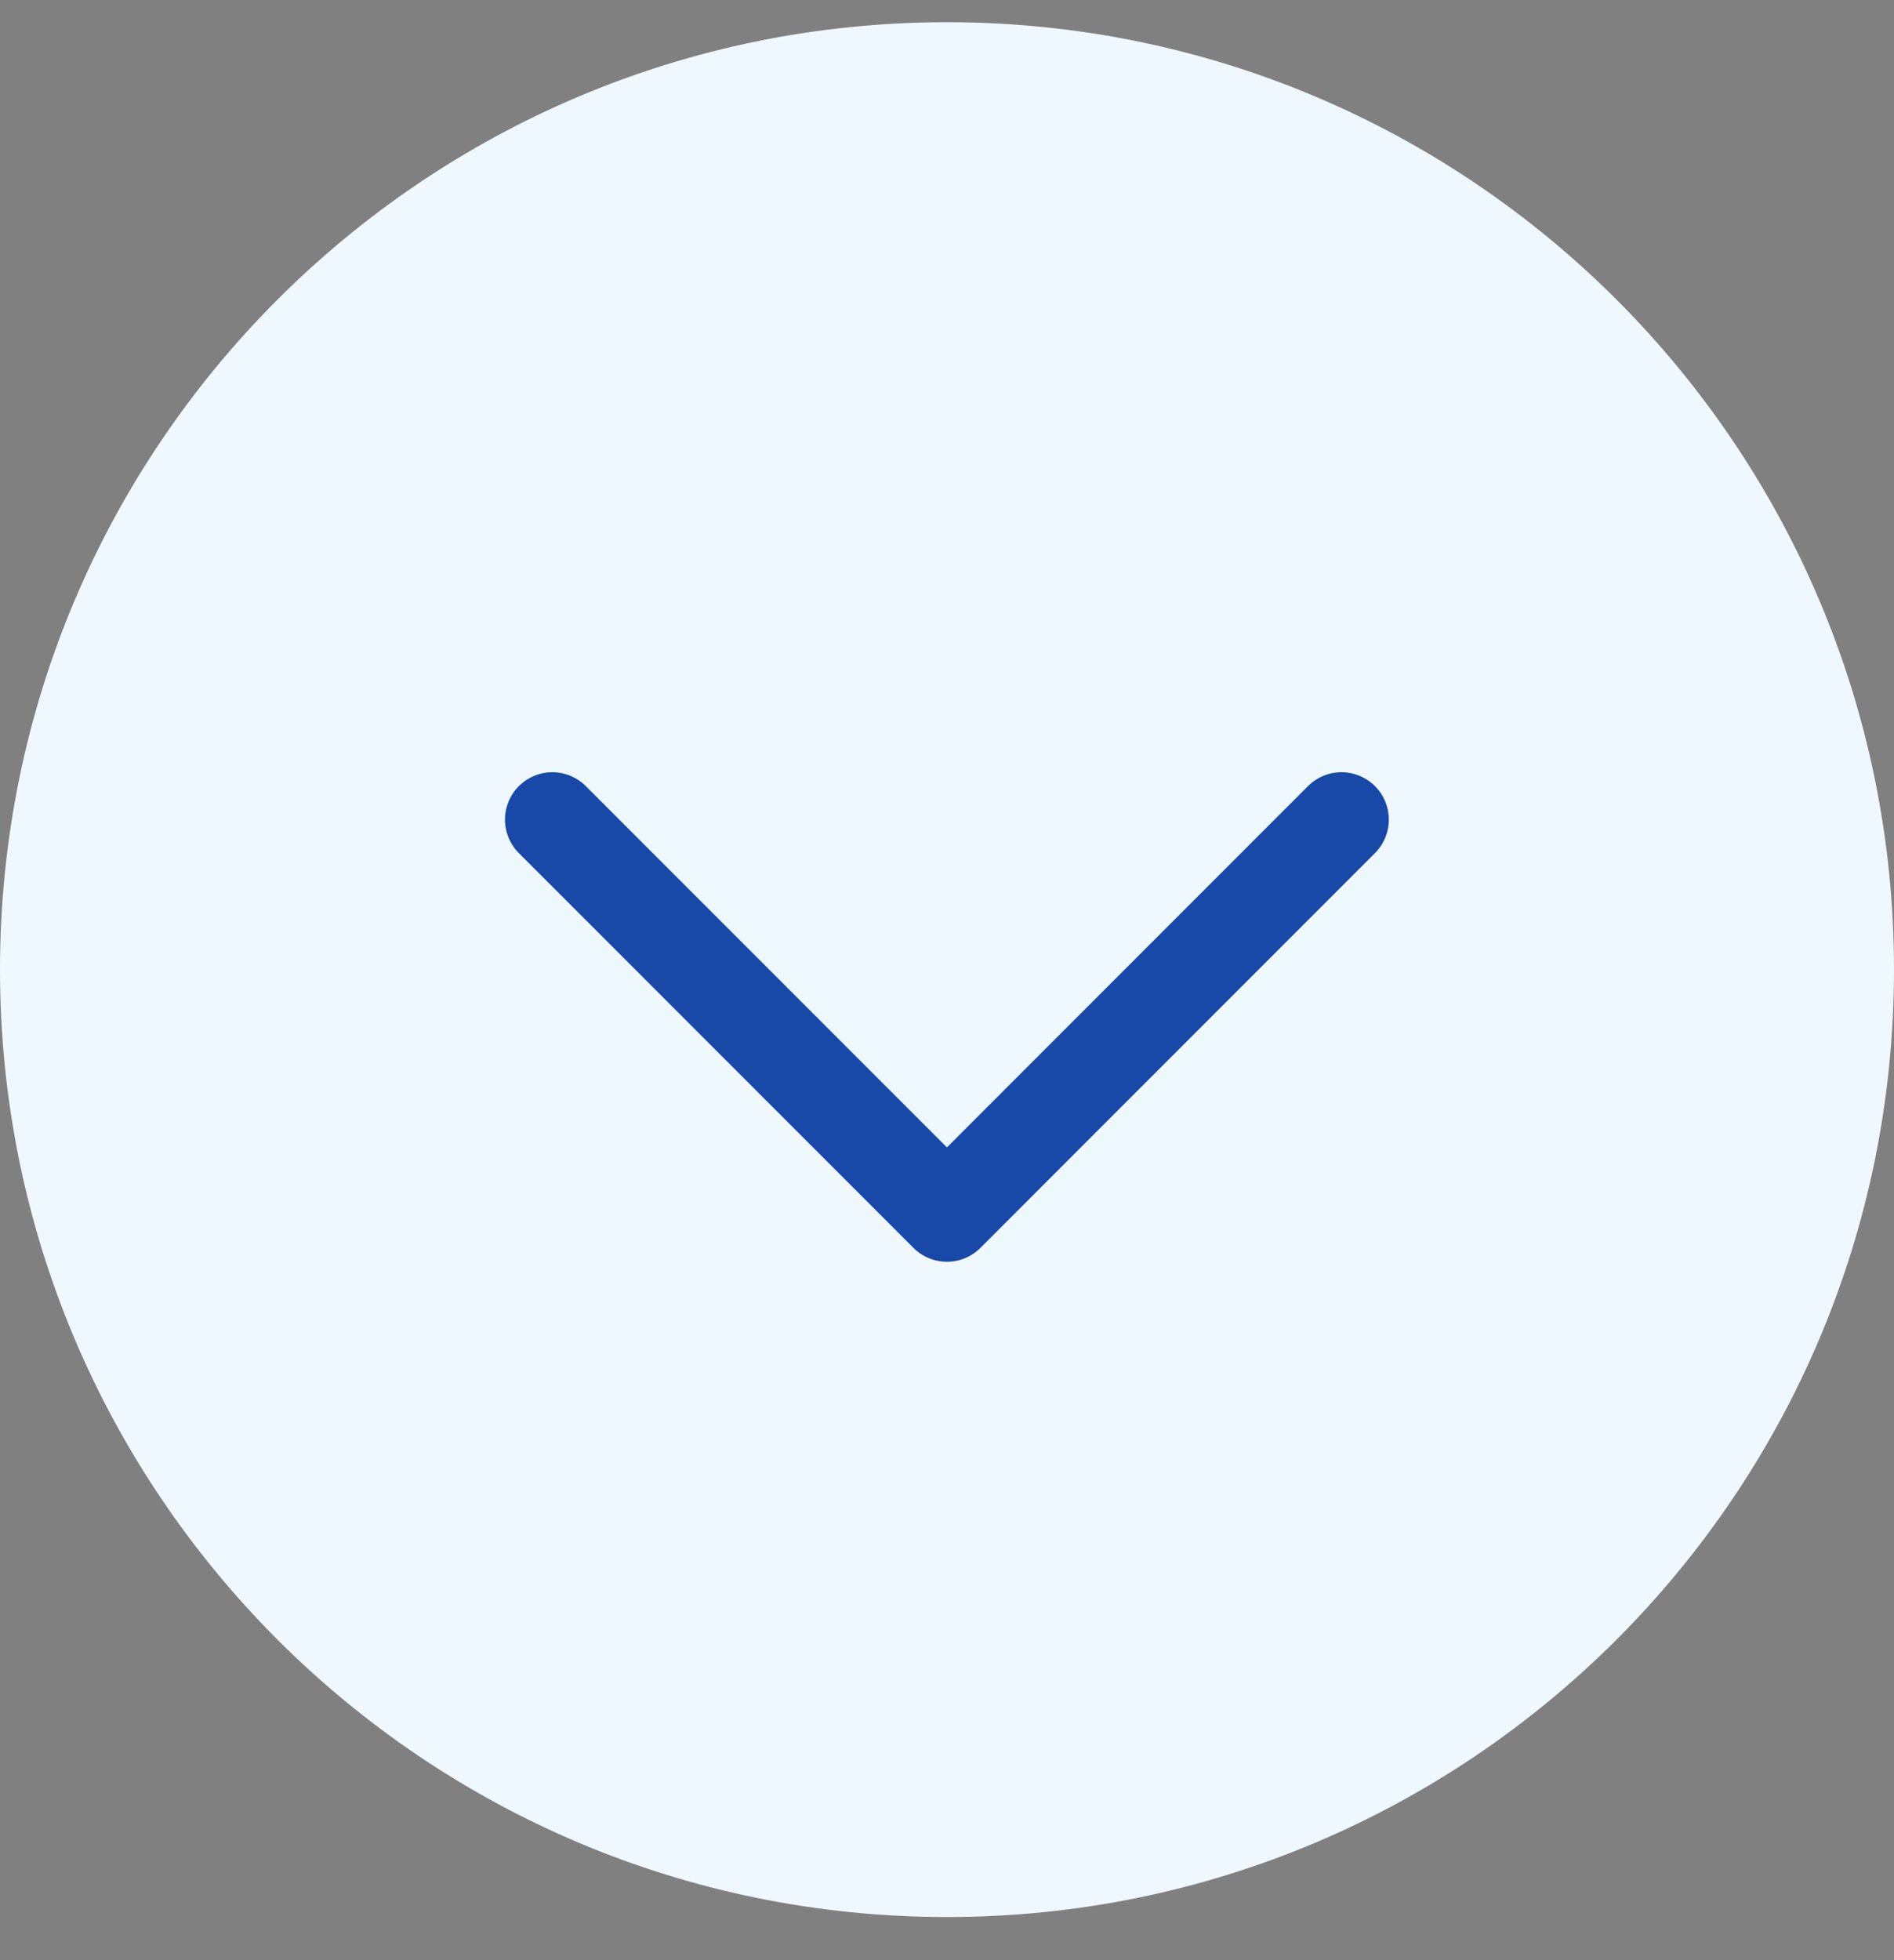
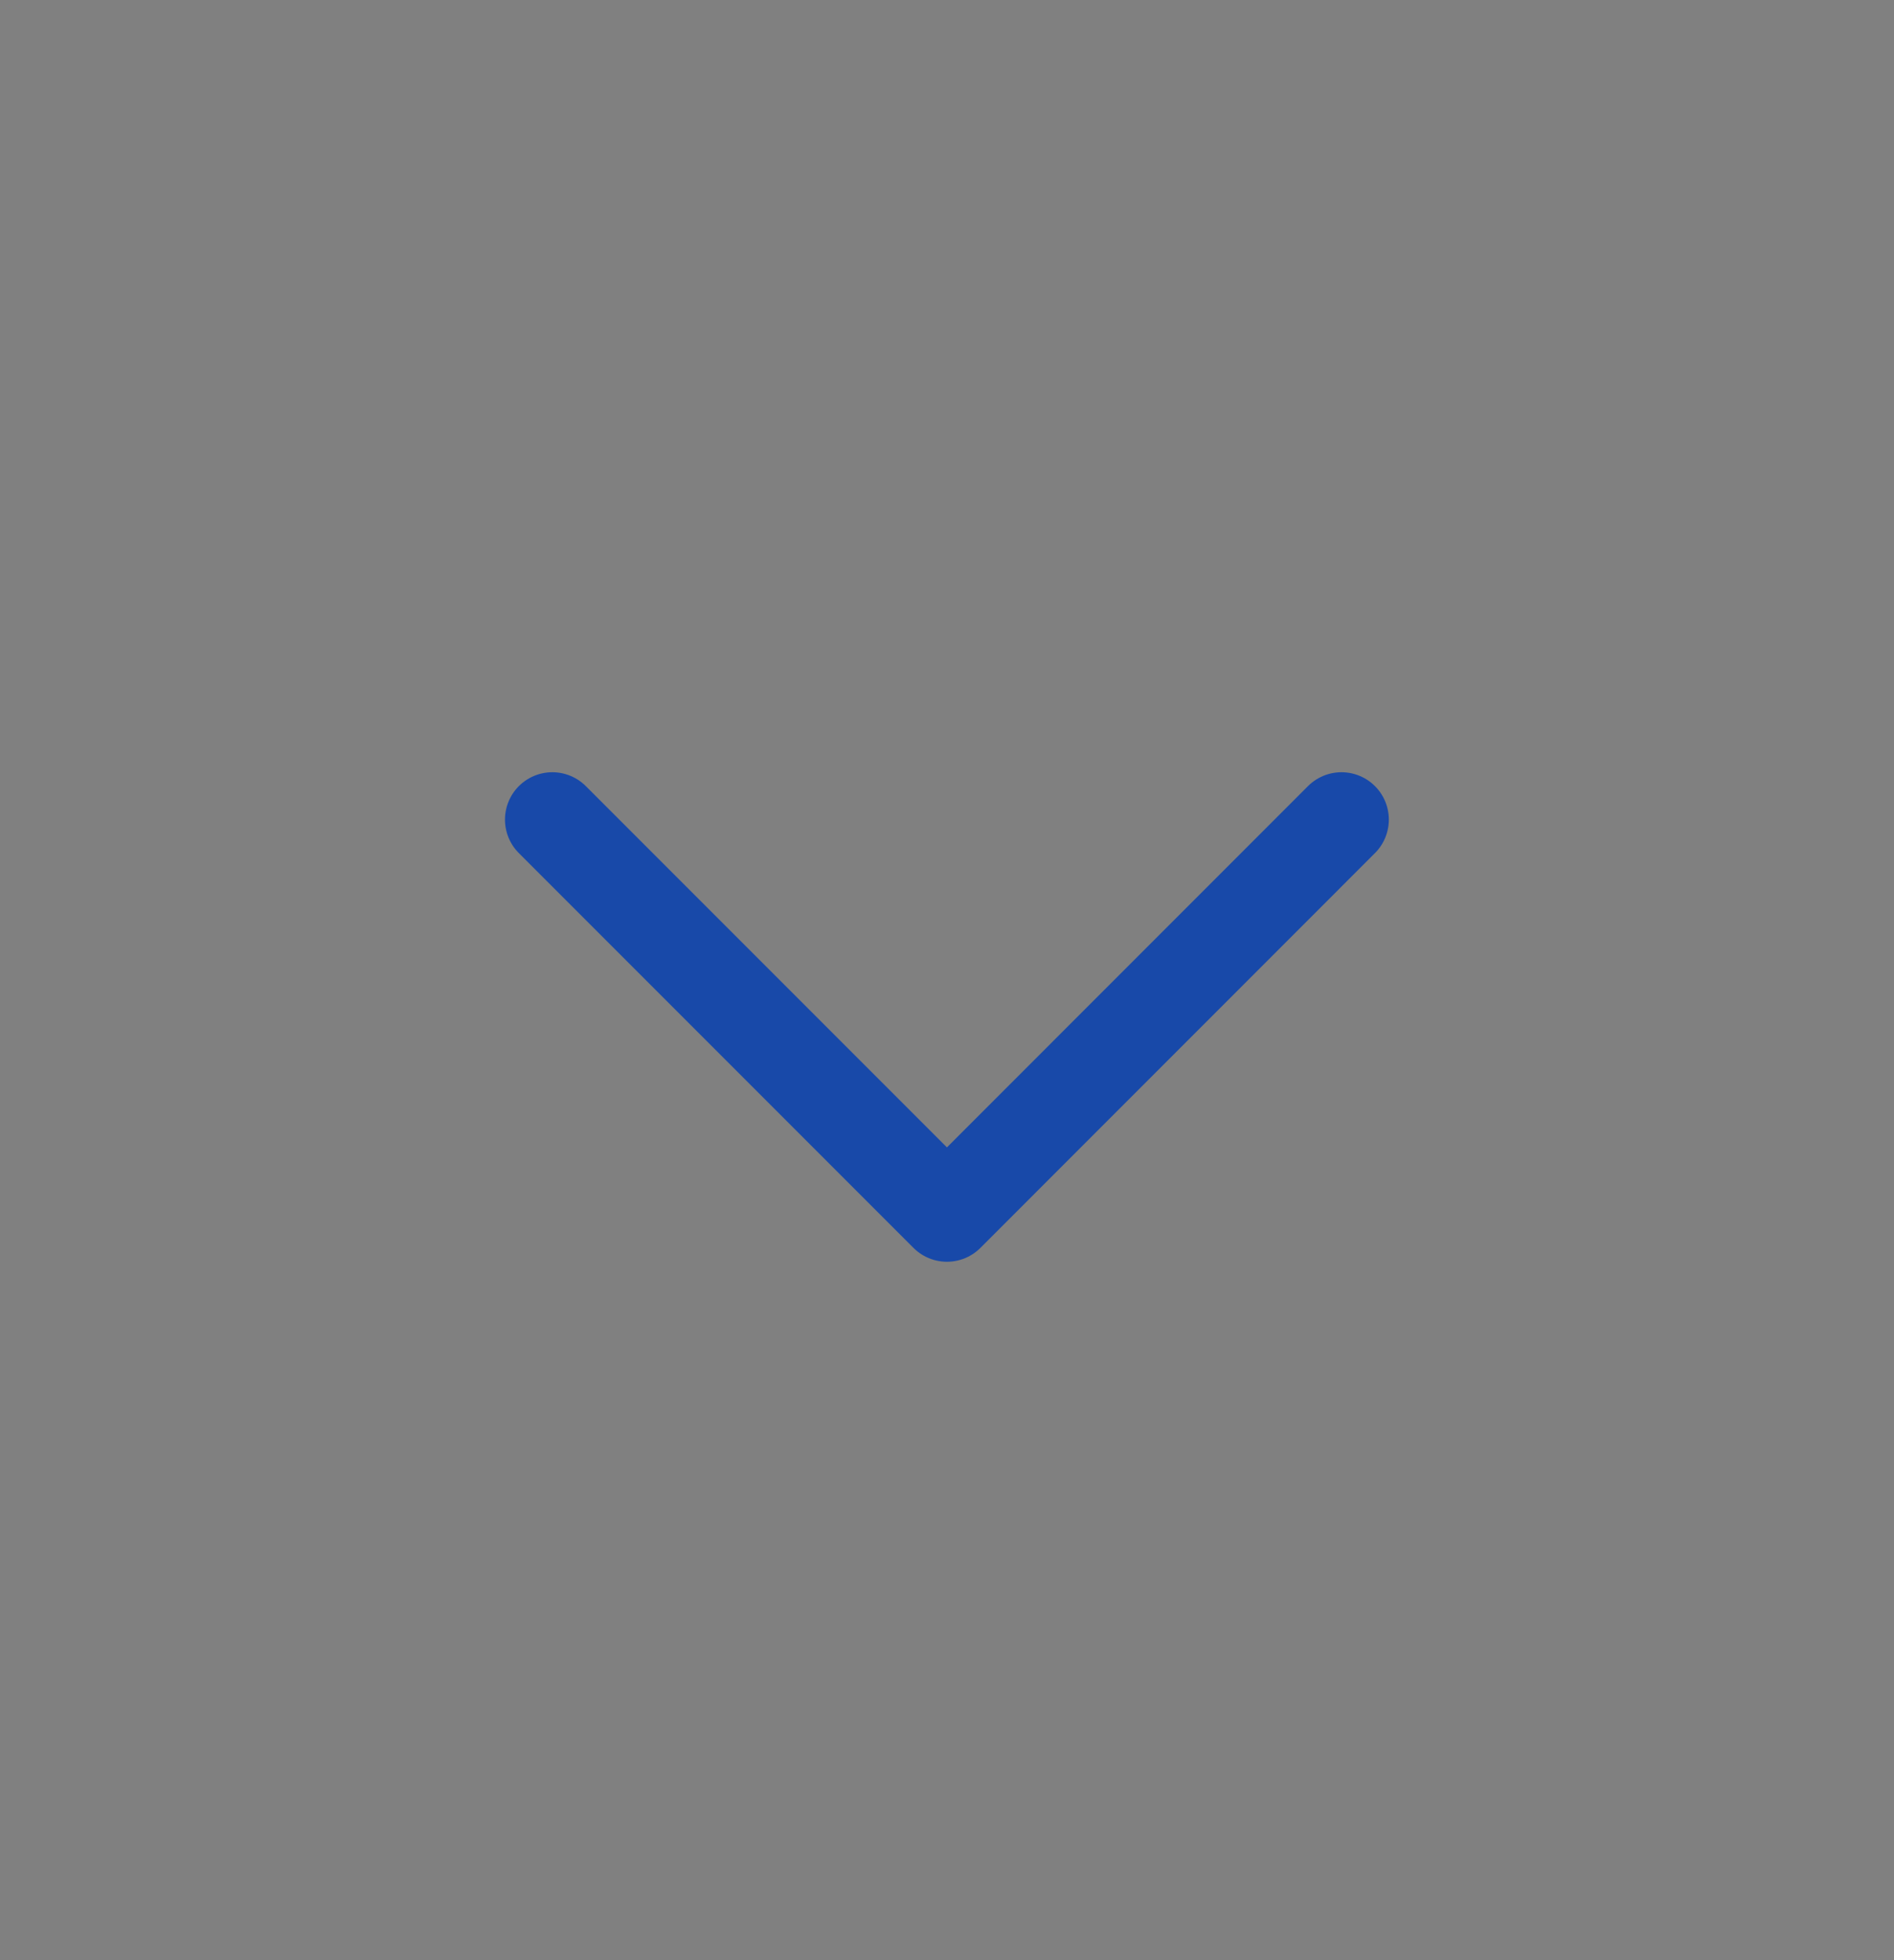
<svg xmlns="http://www.w3.org/2000/svg" width="29" height="30" viewBox="0 0 29 30" fill="none">
  <rect x="0" y="0" width="29" height="30" fill="#808080" stroke="none" />
  <g clip-path="url(#clip0_18589_126145)">
-     <path d="M29 14.84C29 6.832 22.508 0.34 14.5 0.34C6.492 0.34 0 6.832 0 14.84C0 22.848 6.492 29.34 14.5 29.34C22.508 29.34 29 22.848 29 14.84Z" fill="#EFF8FF" />
    <path d="M20.54 12.544L14.499 18.586L8.457 12.544" stroke="#1849A9" stroke-width="1.45" stroke-linecap="round" stroke-linejoin="round" />
  </g>
  <defs>
    <clipPath id="clip0_18589_126145">
      <rect width="29" height="29" fill="white" transform="translate(0 0.34)" />
    </clipPath>
  </defs>
</svg>